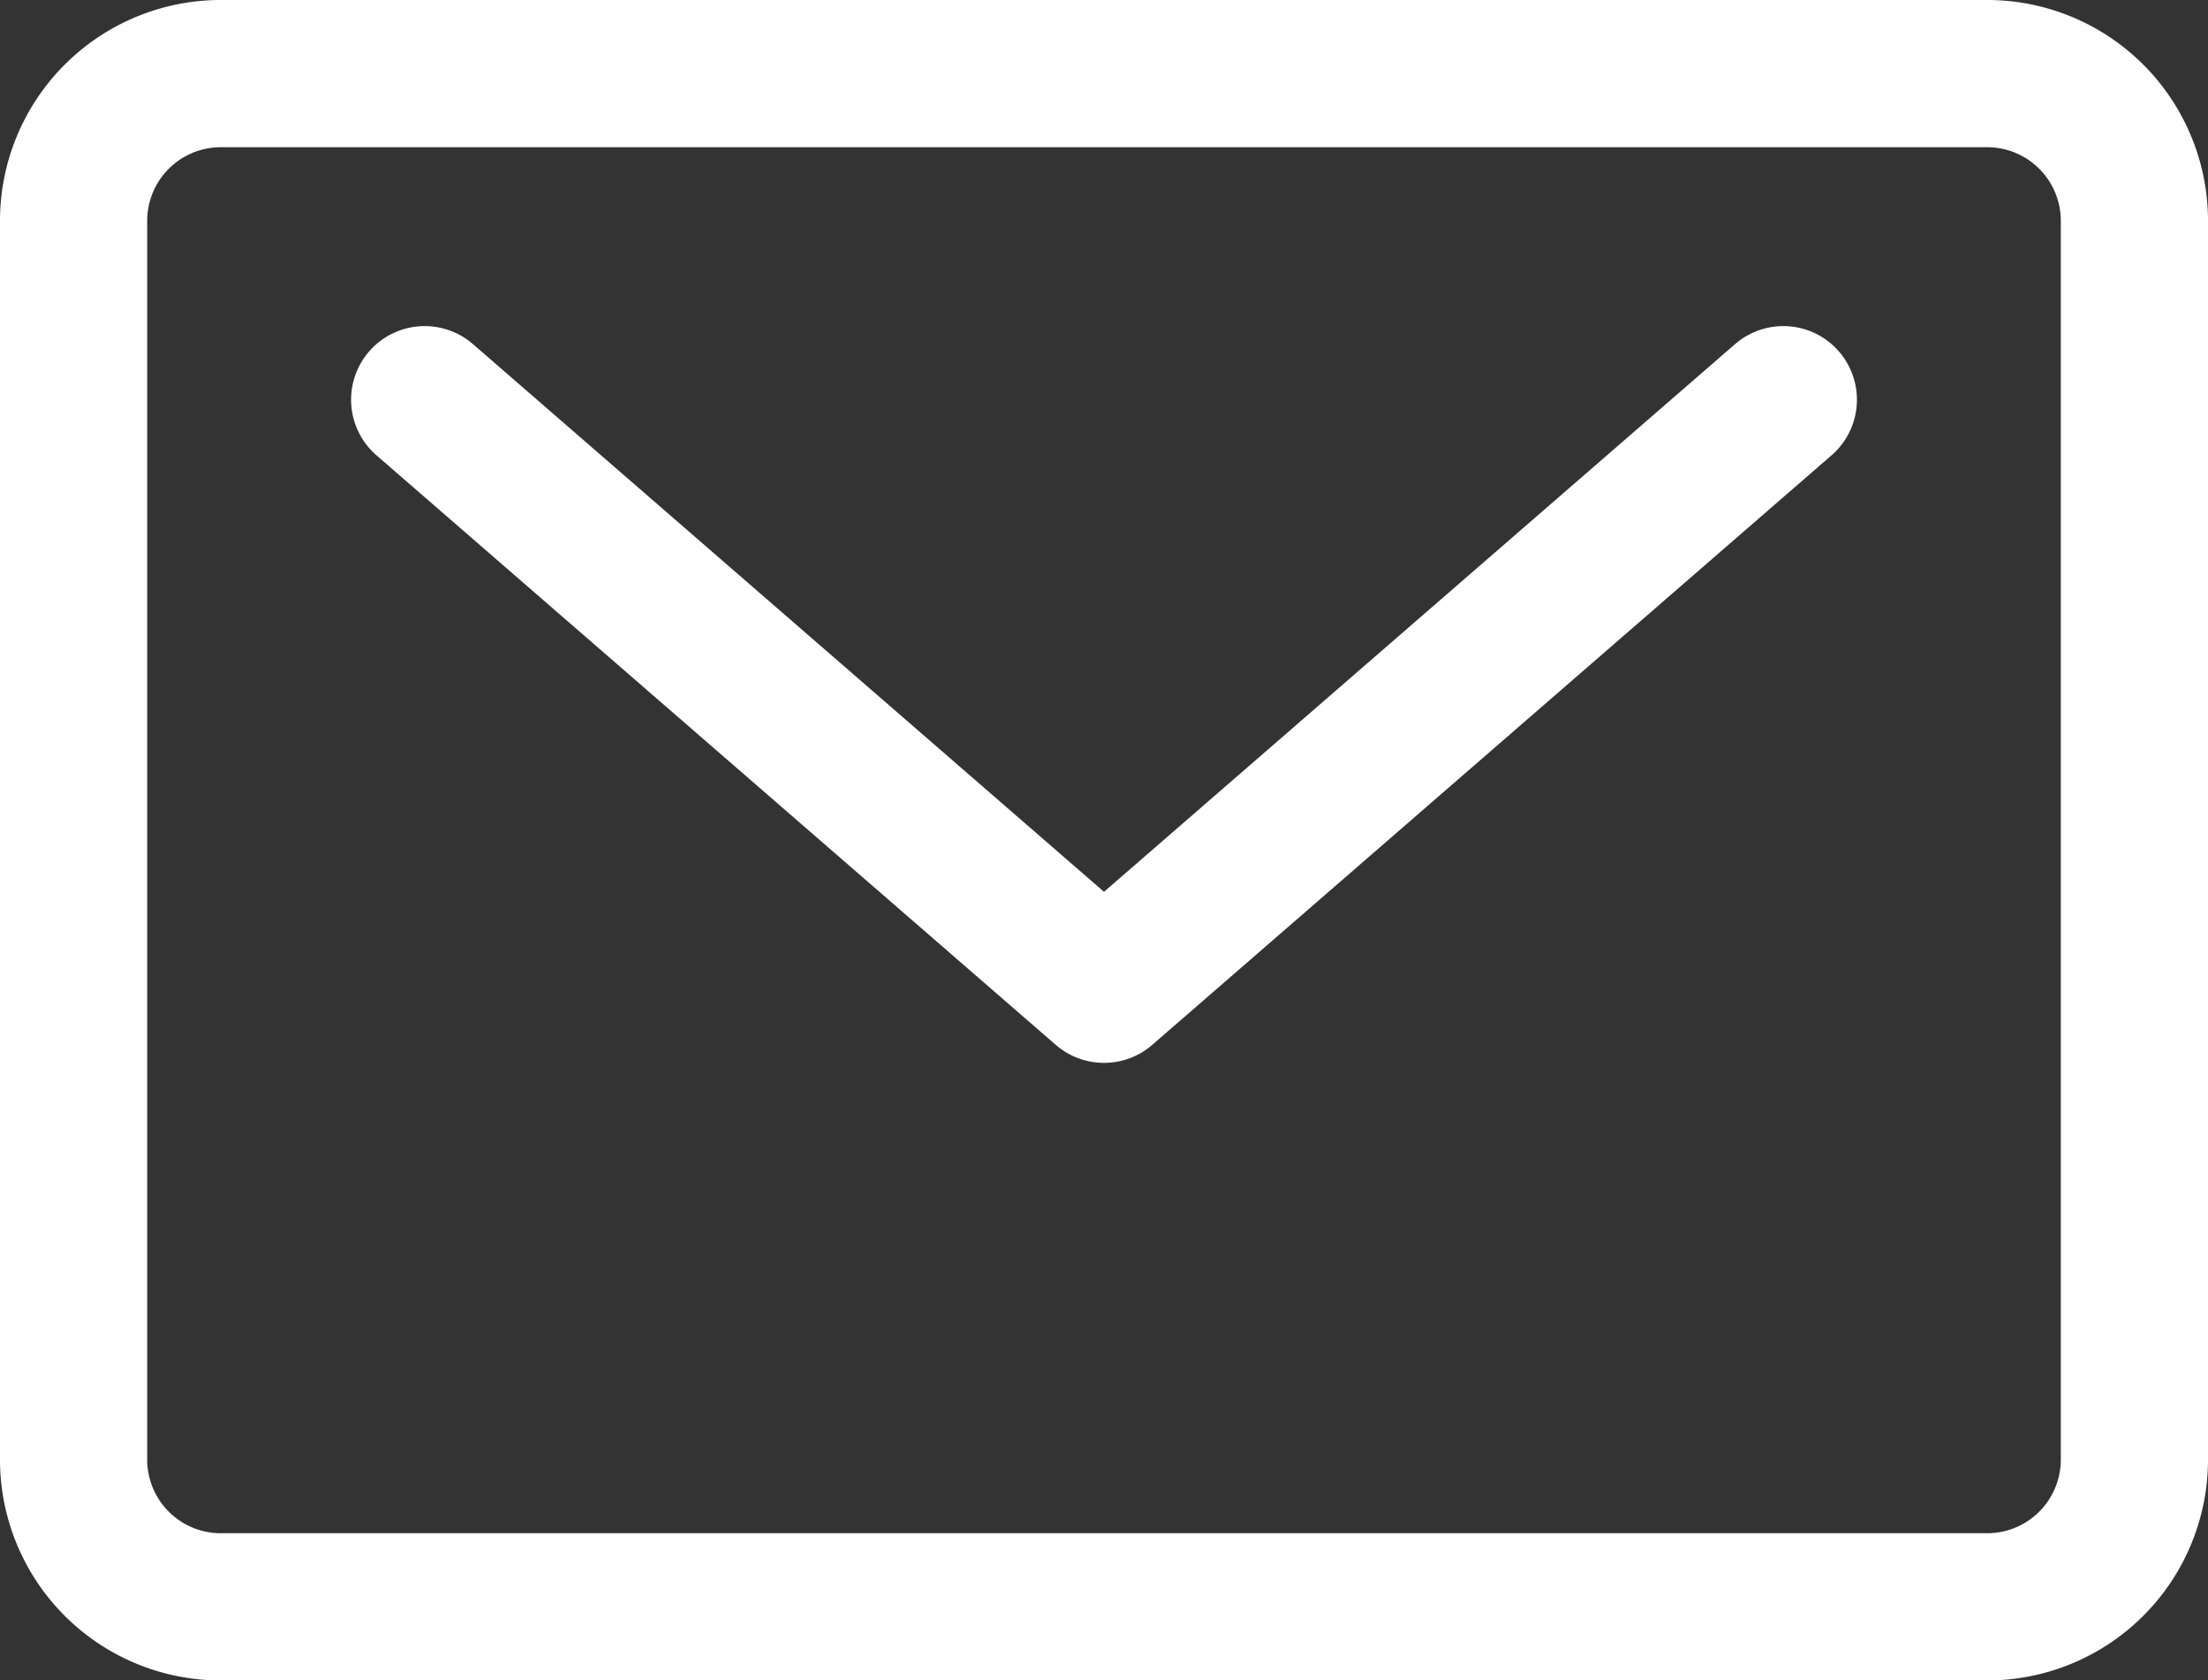
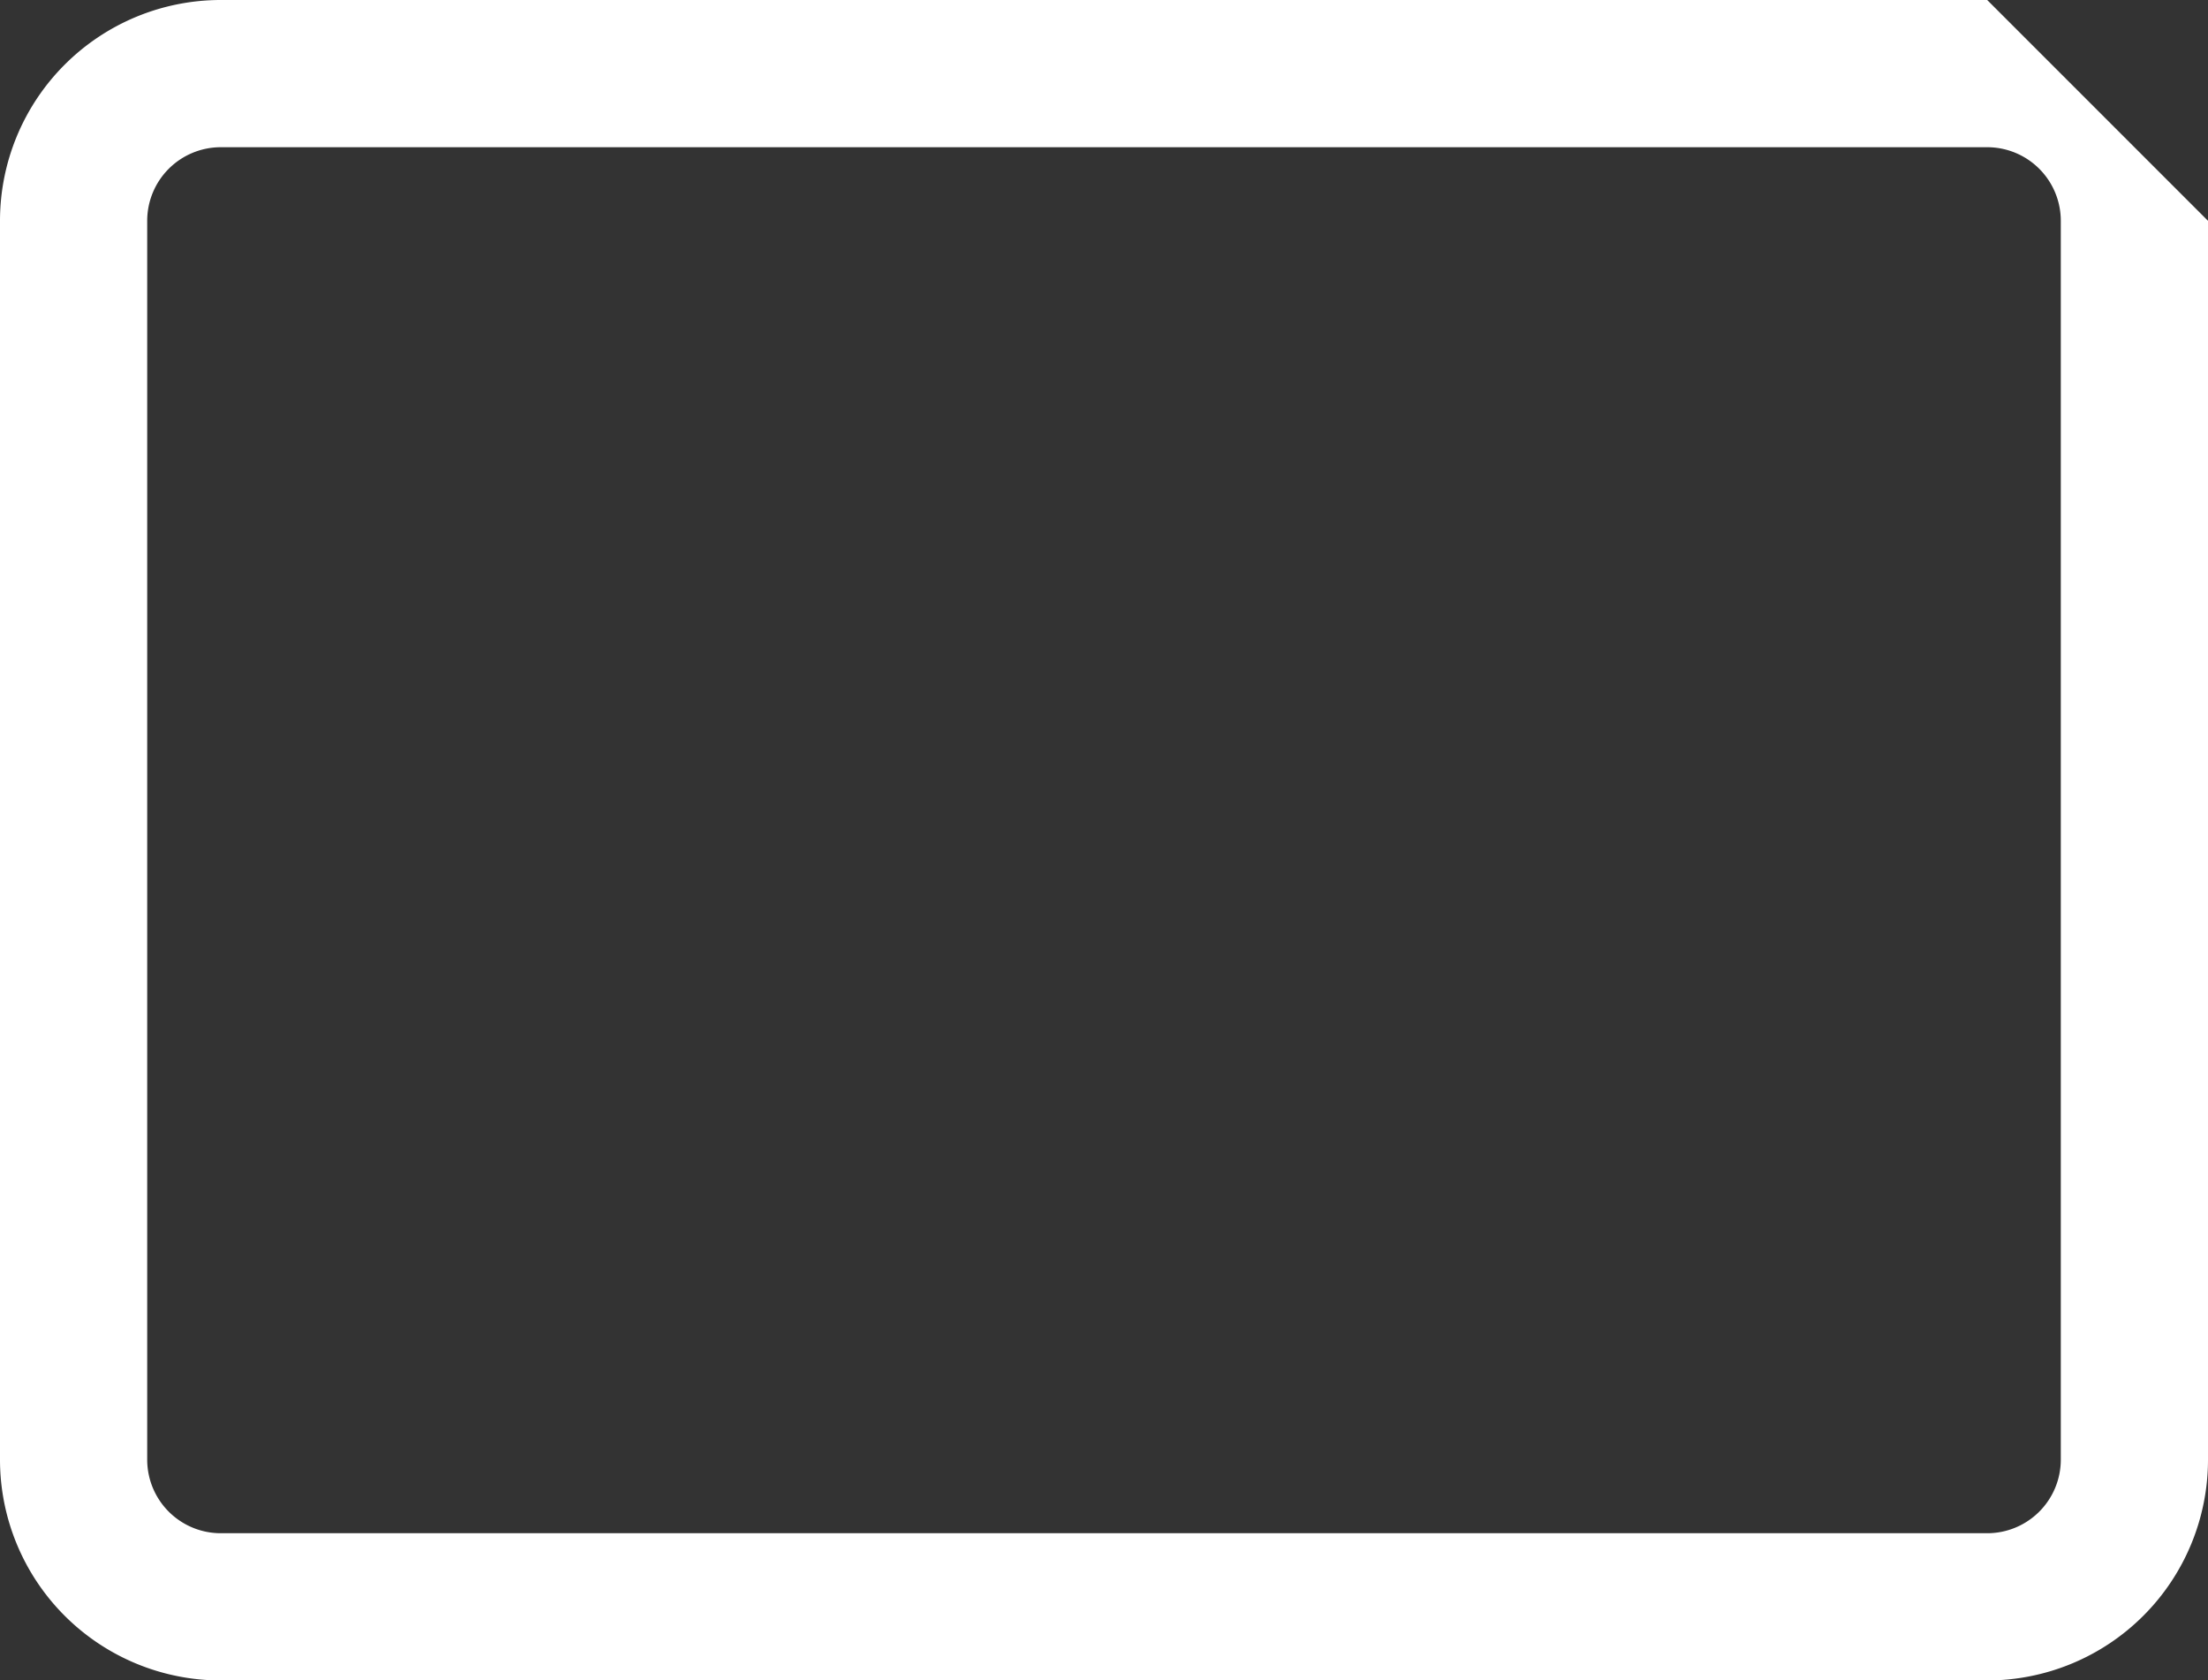
<svg xmlns="http://www.w3.org/2000/svg" viewBox="0 0 30 22.83">
  <rect x="0" y="0" width="30" height="22.83" fill="#333333" stroke="none" />
  <defs>
    <style>.cls-1{fill:#fff;}.cls-2{fill:none;stroke:#fff;stroke-linecap:round;stroke-linejoin:round;stroke-width:2px;}</style>
  </defs>
  <title>icon_contact_white</title>
  <g id="レイヤー_2" data-name="レイヤー 2">
    <g id="レイヤー_1-2" data-name="レイヤー 1">
-       <path class="cls-1" d="M27,2a1,1,0,0,1,1,1V19.83a1,1,0,0,1-1,1H3a1,1,0,0,1-1-1V3A1,1,0,0,1,3,2H27m0-2H3A3,3,0,0,0,0,3V19.83a3,3,0,0,0,3,3H27a3,3,0,0,0,3-3V3a3,3,0,0,0-3-3Z" />
-       <polyline class="cls-2" points="24.23 5.43 15 13.44 5.77 5.43" />
+       <path class="cls-1" d="M27,2a1,1,0,0,1,1,1V19.83a1,1,0,0,1-1,1H3a1,1,0,0,1-1-1V3A1,1,0,0,1,3,2H27m0-2H3A3,3,0,0,0,0,3V19.83a3,3,0,0,0,3,3H27a3,3,0,0,0,3-3V3Z" />
    </g>
  </g>
</svg>